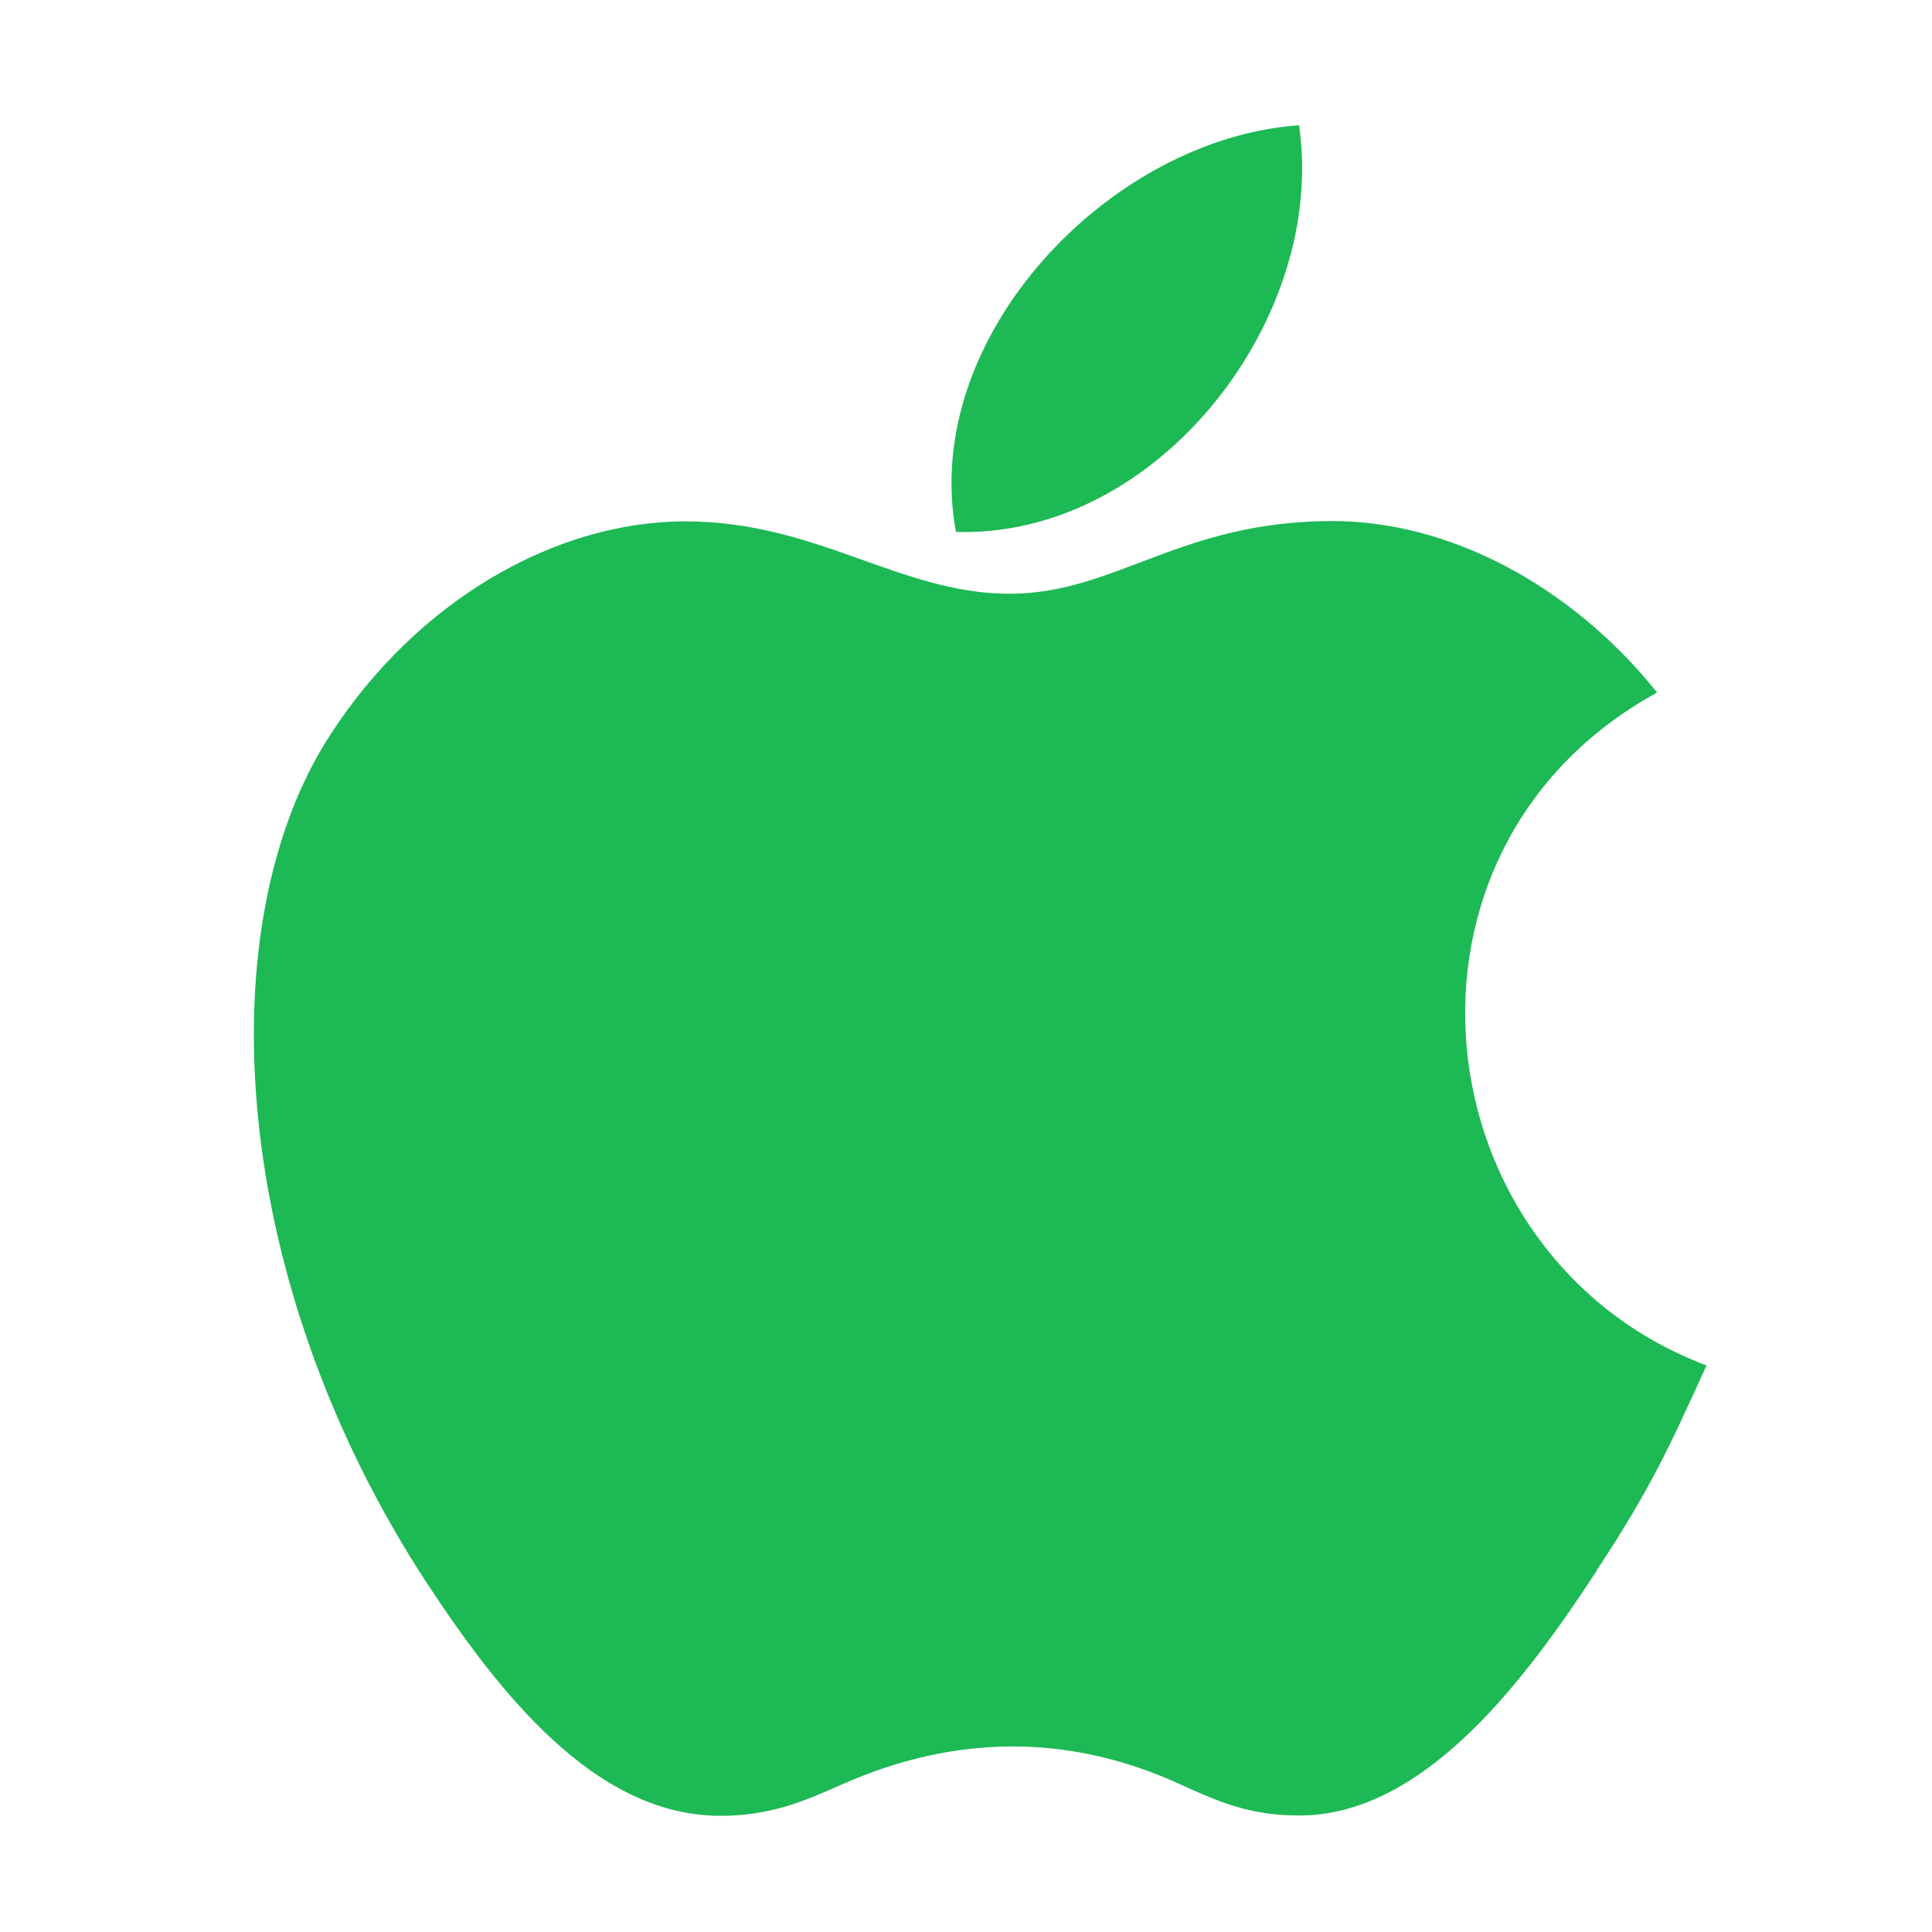
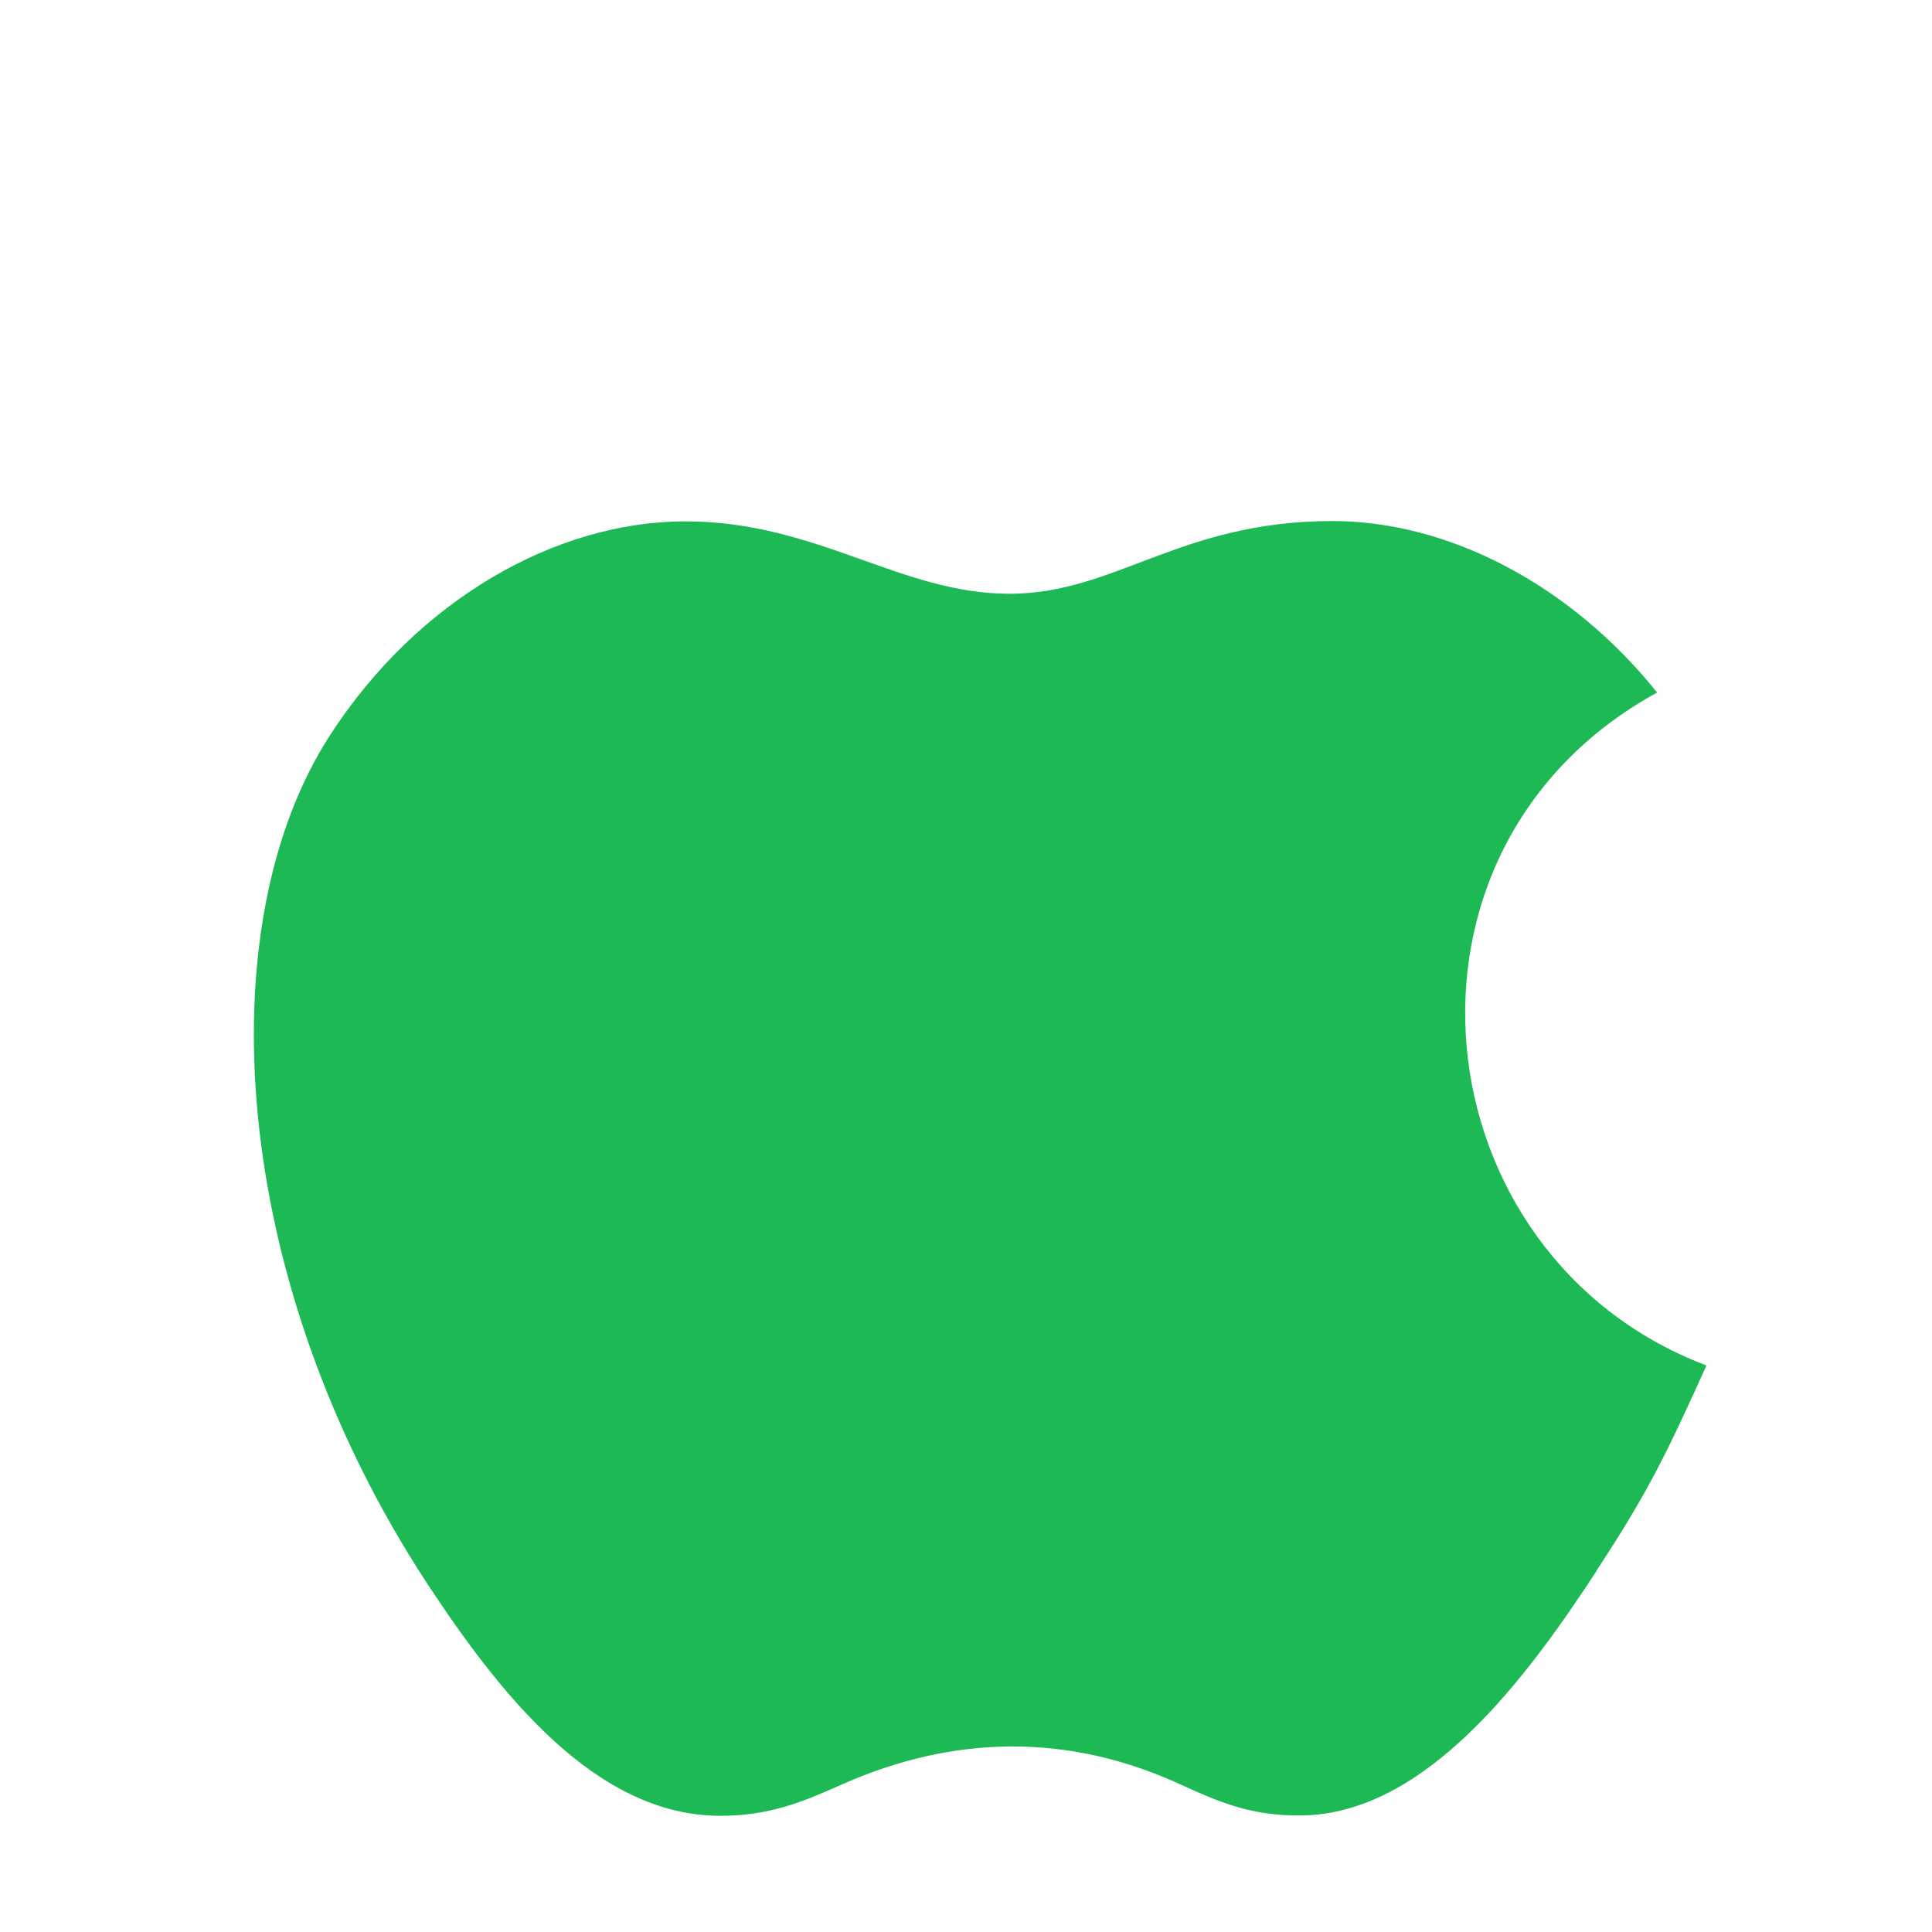
<svg xmlns="http://www.w3.org/2000/svg" xmlns:ns1="http://www.inkscape.org/namespaces/inkscape" xmlns:ns2="http://sodipodi.sourceforge.net/DTD/sodipodi-0.dtd" width="70" height="70" viewBox="0 0 18.521 18.521" version="1.1" id="svg4378" ns1:version="1.1 (c68e22c387, 2021-05-23)" ns2:docname="apple.svg">
  <ns2:namedview id="namedview4380" pagecolor="#ffffff" bordercolor="#666666" borderopacity="1.0" ns1:pageshadow="2" ns1:pageopacity="1" ns1:pagecheckerboard="0" ns1:document-units="mm" showgrid="false" fit-margin-top="0" fit-margin-left="0" fit-margin-right="0" fit-margin-bottom="0" units="px" ns1:zoom="2.9006173" ns1:cx="100.8406" ns1:cy="110.49372" ns1:window-width="1920" ns1:window-height="1005" ns1:window-x="-9" ns1:window-y="-9" ns1:window-maximized="1" ns1:current-layer="layer1" />
  <defs id="defs4375" />
  <g ns1:label="Ebene 1" ns1:groupmode="layer" id="layer1" transform="translate(-2.301,-3.221)">
-     <path fill-rule="evenodd" clip-rule="evenodd" d="m 11.465,8.32 c 1.936,0.061 3.561,-2.046 3.289,-3.898 -1.809,0.124 -3.636,2.025 -3.289,3.898 z m 6.142,9.956 c 0.49,-0.744 0.672,-1.122 1.053,-1.965 -2.764,-1.045 -3.209,-4.953 -0.473,-6.451 -0.836,-1.042 -2.008,-1.644 -3.112,-1.644 -1.465,0 -2.082,0.697 -3.097,0.697 -1.047,0 -1.844,-0.694 -3.107,-0.694 -1.244,0 -2.568,0.756 -3.403,2.045 -1.182,1.816 -0.98,5.232 0.933,8.145 0.684,1.037 1.597,2.209 2.789,2.219 0.495,0.004 0.824,-0.142 1.181,-0.3 1.074,-0.477 2.167,-0.494 3.239,-0.004 0.347,0.158 0.668,0.306 1.158,0.301 1.194,-0.007 2.16,-1.306 2.841,-2.348 z" fill="white" id="path58" style="fill:#1db954;fill-opacity:1;stroke-width:0.265" />
+     <path fill-rule="evenodd" clip-rule="evenodd" d="m 11.465,8.32 z m 6.142,9.956 c 0.49,-0.744 0.672,-1.122 1.053,-1.965 -2.764,-1.045 -3.209,-4.953 -0.473,-6.451 -0.836,-1.042 -2.008,-1.644 -3.112,-1.644 -1.465,0 -2.082,0.697 -3.097,0.697 -1.047,0 -1.844,-0.694 -3.107,-0.694 -1.244,0 -2.568,0.756 -3.403,2.045 -1.182,1.816 -0.98,5.232 0.933,8.145 0.684,1.037 1.597,2.209 2.789,2.219 0.495,0.004 0.824,-0.142 1.181,-0.3 1.074,-0.477 2.167,-0.494 3.239,-0.004 0.347,0.158 0.668,0.306 1.158,0.301 1.194,-0.007 2.16,-1.306 2.841,-2.348 z" fill="white" id="path58" style="fill:#1db954;fill-opacity:1;stroke-width:0.265" />
  </g>
</svg>